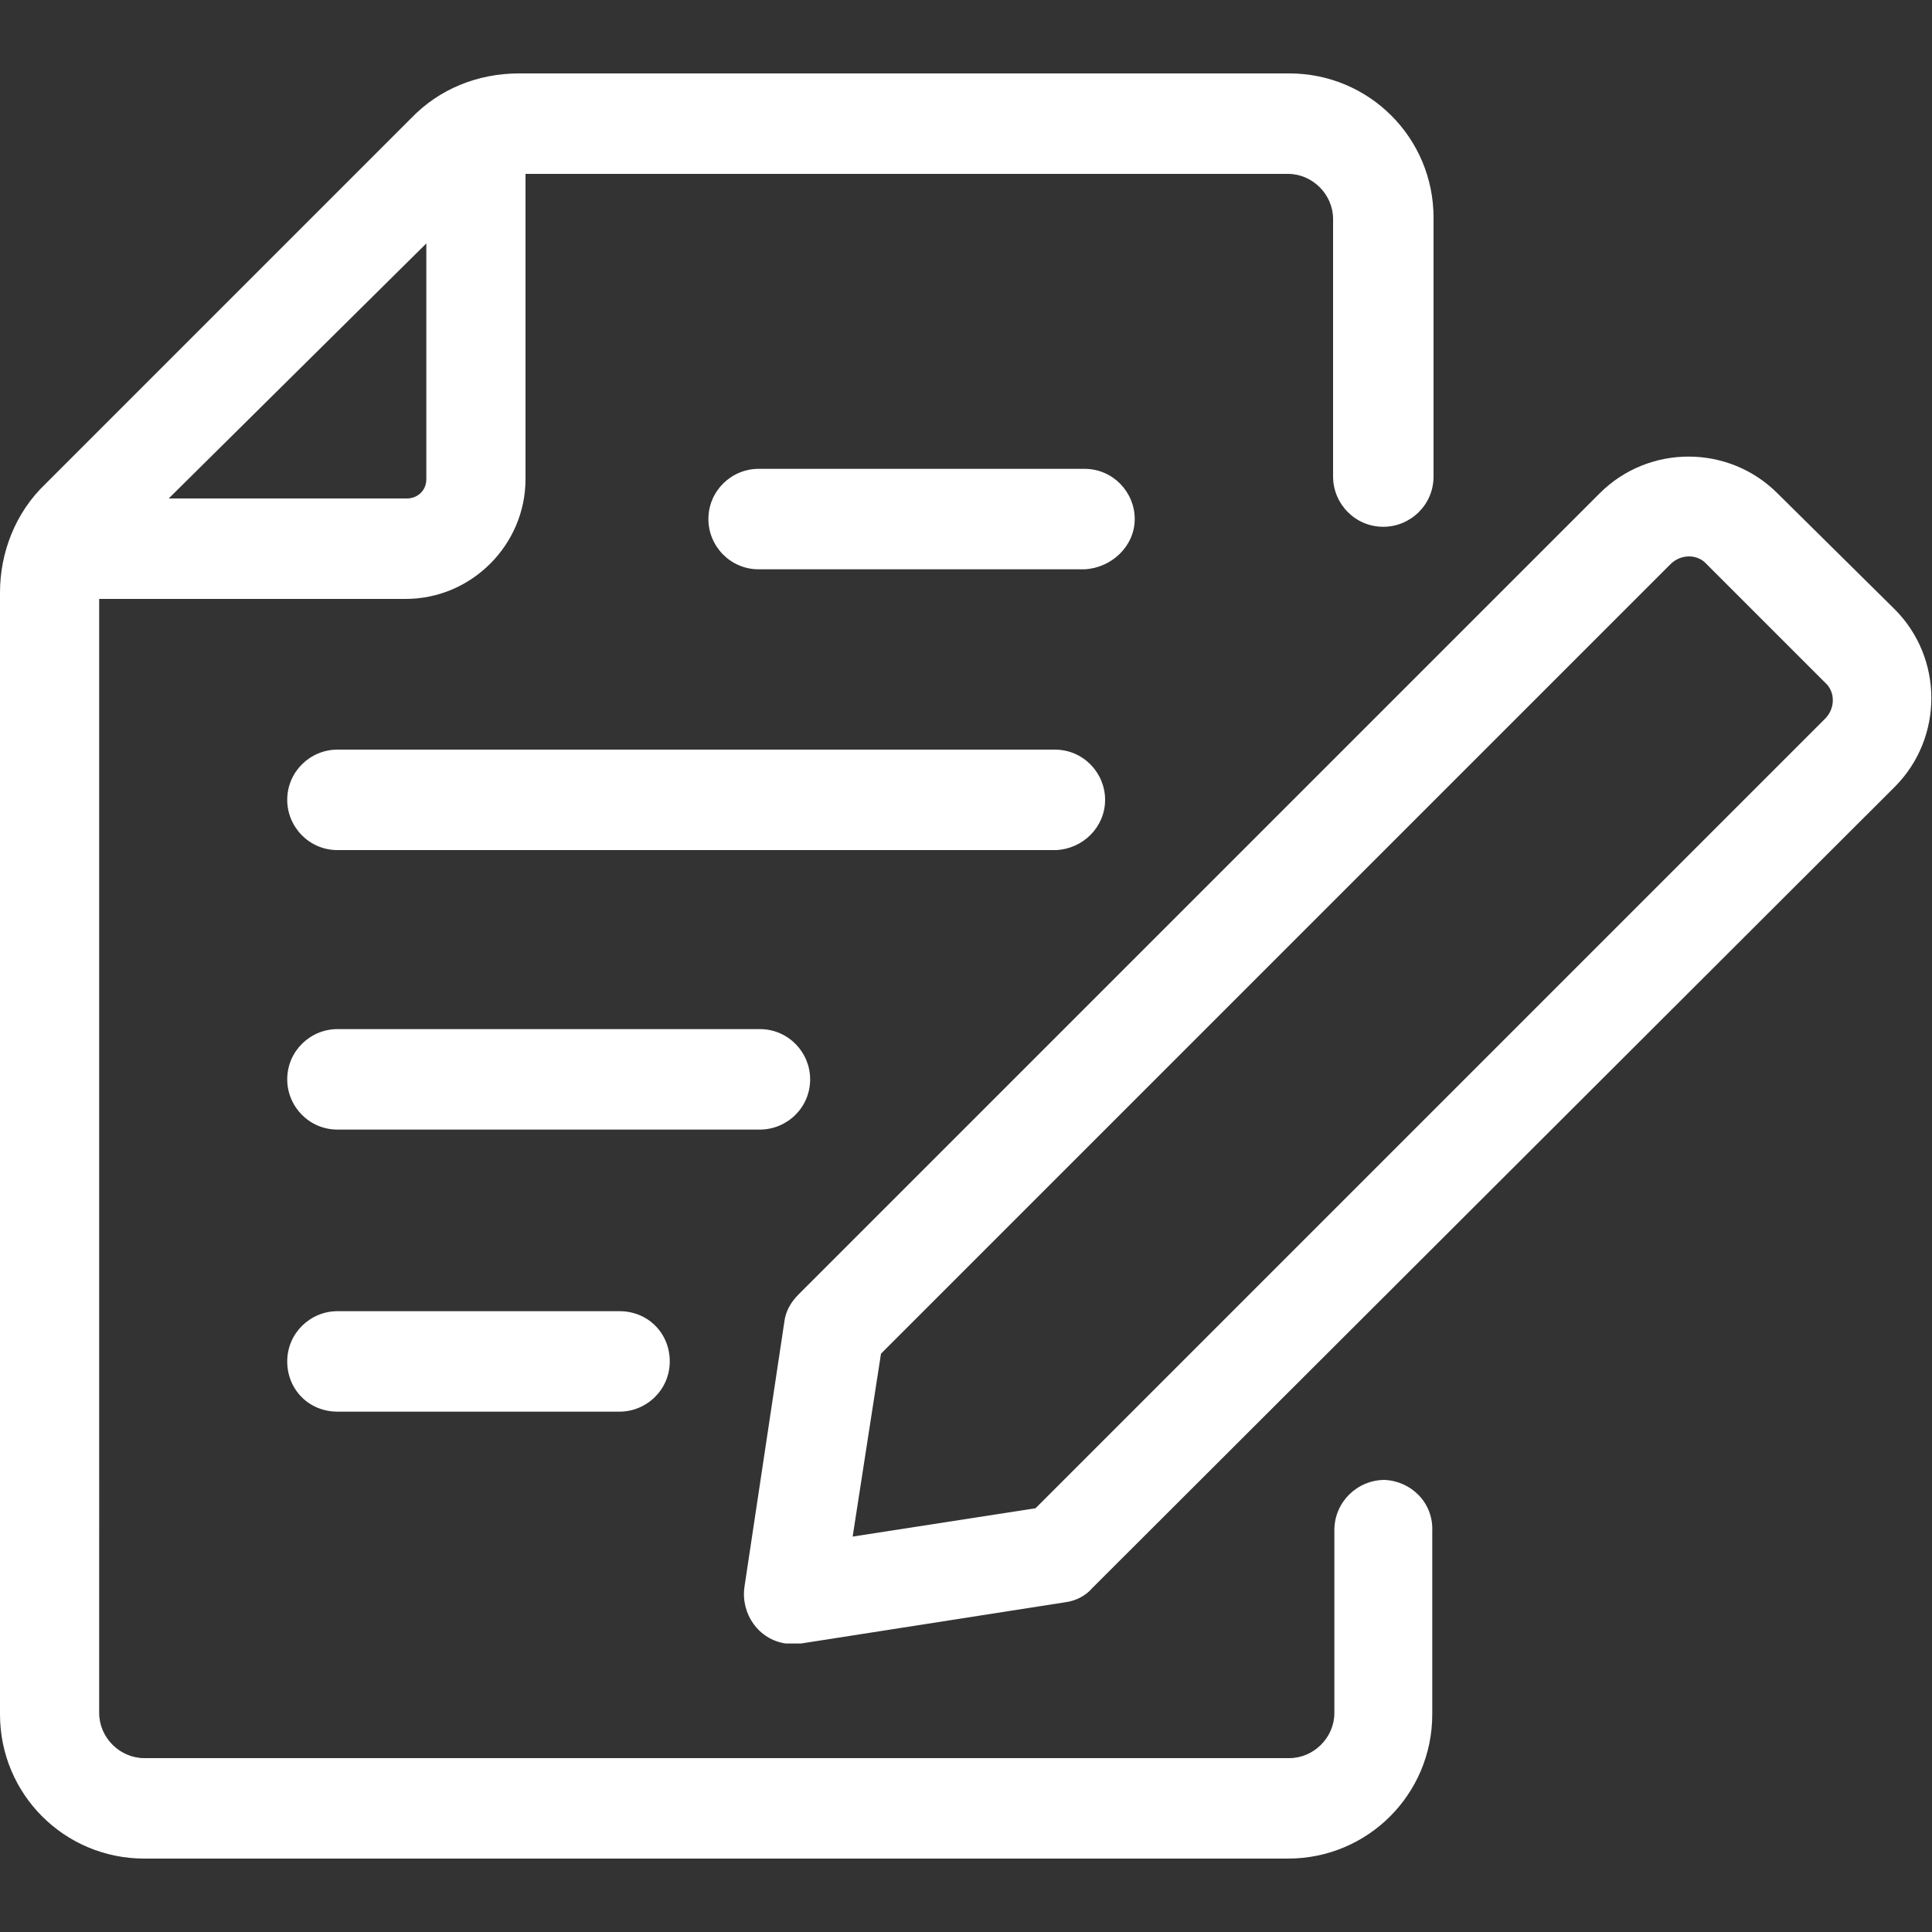
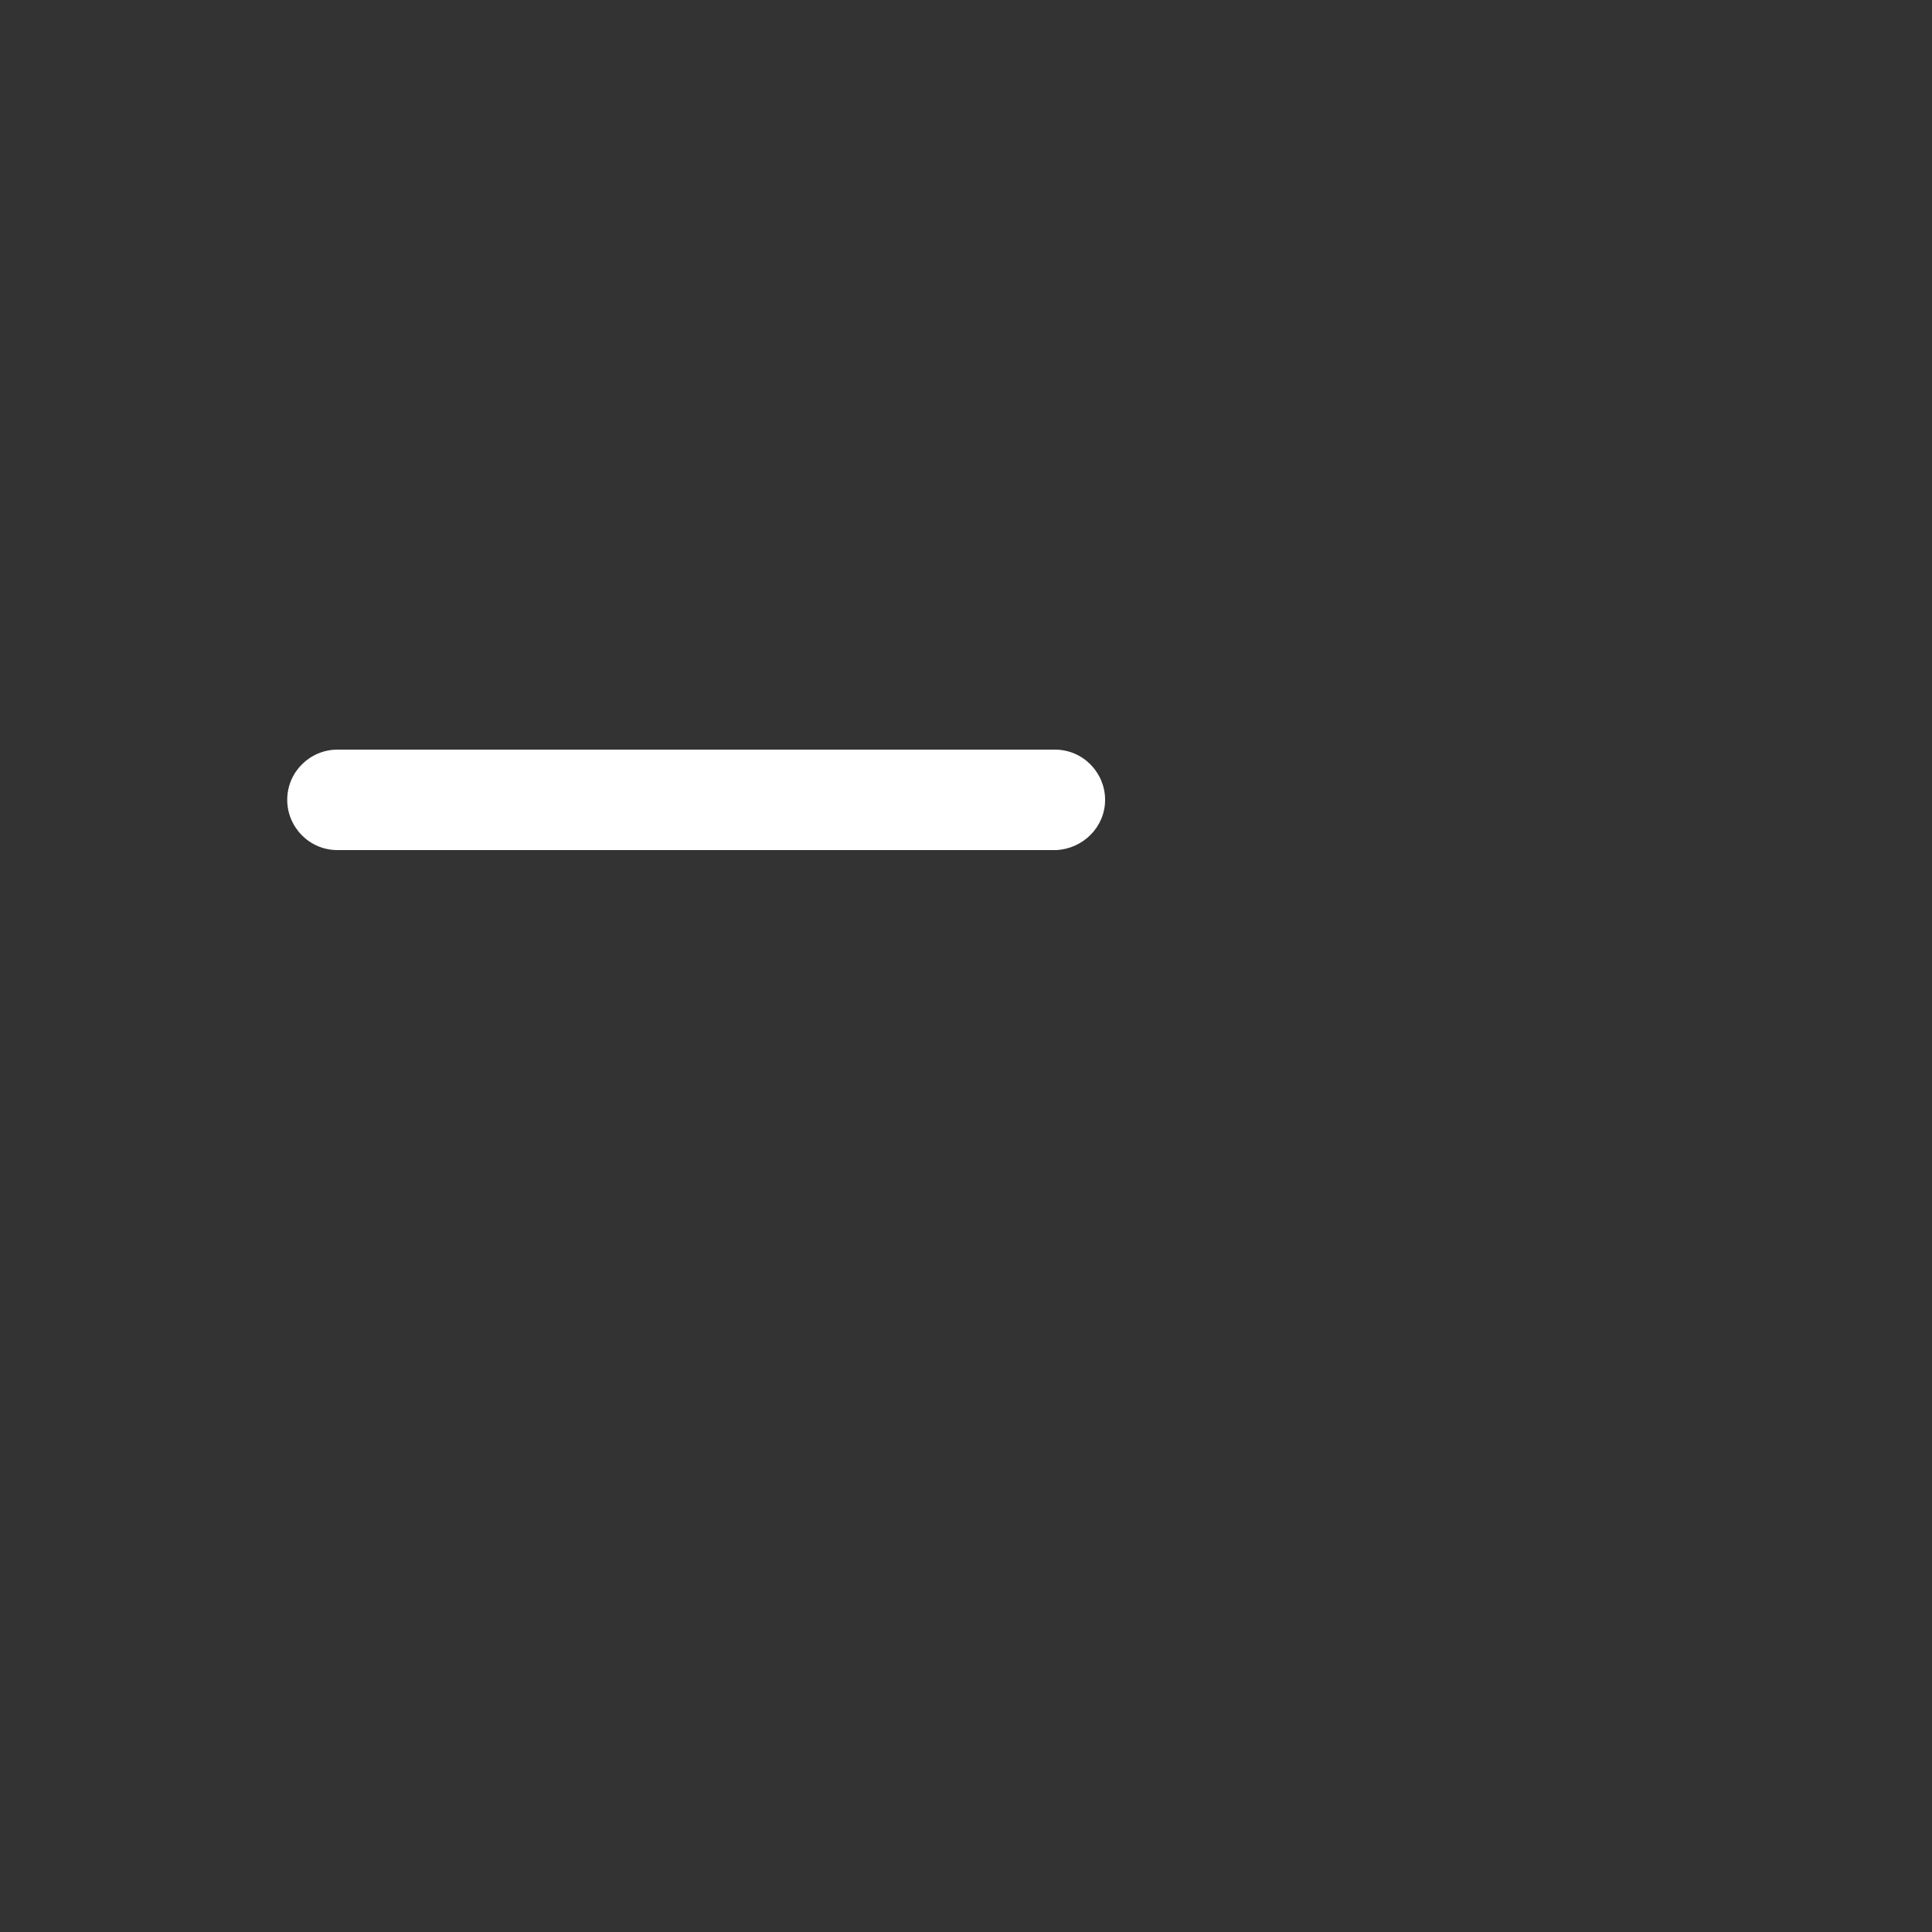
<svg xmlns="http://www.w3.org/2000/svg" version="1.1" id="Layer_1" x="0px" y="0px" viewBox="0 0 150 150" style="enable-background:new 0 0 150 150;" xml:space="preserve">
  <rect x="0" y="0" width="150" height="150" fill="#333333" stroke="none" />
  <style type="text/css">
	.st0{fill:#FFFFFF;}
</style>
  <title>Artboard 24</title>
  <g>
-     <path class="st0" d="M107.5,114.9c-2.1,0-3.9,1.7-3.9,3.9v14.2c0,1.9-1.6,3.5-3.5,3.5c0,0,0,0-0.1,0H11.2c-1.9,0-3.5-1.6-3.5-3.5   V46.5h23.8c5.1,0,9.3-4.2,9.3-9.3V13.5h59.2c1.9,0,3.5,1.6,3.5,3.5V37c0,2.1,1.7,3.9,3.9,3.9c2.1,0,3.9-1.7,3.9-3.9V16.9   c0-6.2-5-11.2-11.2-11.2H40.3c-3.2,0-6.2,1.2-8.4,3.5L3.5,37.6C1.2,39.8,0,42.9,0,46v87.1c0,6.2,5,11.2,11.2,11.2h88.8   c6.2,0,11.2-5,11.2-11.2v-14.2C111.3,116.7,109.6,115,107.5,114.9z M33.1,18.9v18.3c0,0.9-0.7,1.5-1.5,1.5H13.1L33.1,18.9z" />
-     <path class="st0" d="M138,38.3c-3.8-3.8-10-3.8-13.8,0L62,100.5c-0.6,0.6-1,1.3-1.1,2.1l-3.1,20.6c-0.3,2.1,1.1,4.1,3.2,4.4   c0.2,0,0.4,0,0.6,0h0.6l20.5-3.2c0.8-0.1,1.6-0.5,2.1-1.1l62.3-62.2c3.8-3.8,3.8-10,0-13.8c0,0,0,0,0,0L138,38.3z M141.7,55.8   l-61.3,61.3l-14.2,2.2l2.2-14.2l61.3-61.3c0.8-0.8,2.1-0.8,2.8,0c0,0,0,0,0,0l9.2,9.2C142.5,53.7,142.5,55,141.7,55.8   C141.7,55.8,141.7,55.8,141.7,55.8L141.7,55.8z" />
-     <path class="st0" d="M88.1,40.3c0-2.1-1.7-3.9-3.9-3.9H58.9c-2.1,0-3.9,1.7-3.9,3.9c0,2.1,1.7,3.9,3.9,3.9h25.3   C86.3,44.1,88.1,42.4,88.1,40.3z" />
    <path class="st0" d="M85.8,62.1c0-2.1-1.7-3.9-3.9-3.9H26.2c-2.1,0-3.9,1.7-3.9,3.9c0,2.1,1.7,3.9,3.9,3.9H82   C84.1,65.9,85.8,64.2,85.8,62.1z" />
-     <path class="st0" d="M62.9,83.8c0-2.1-1.7-3.9-3.9-3.9H26.2c-2.1,0-3.9,1.7-3.9,3.9c0,2.1,1.7,3.9,3.9,3.9H59   C61.1,87.7,62.9,86,62.9,83.8z" />
-     <path class="st0" d="M26.2,101.8c-2.1,0-3.9,1.7-3.9,3.9s1.7,3.9,3.9,3.9h21.9c2.1,0,3.9-1.7,3.9-3.9s-1.7-3.9-3.9-3.9H26.2z" />
  </g>
</svg>